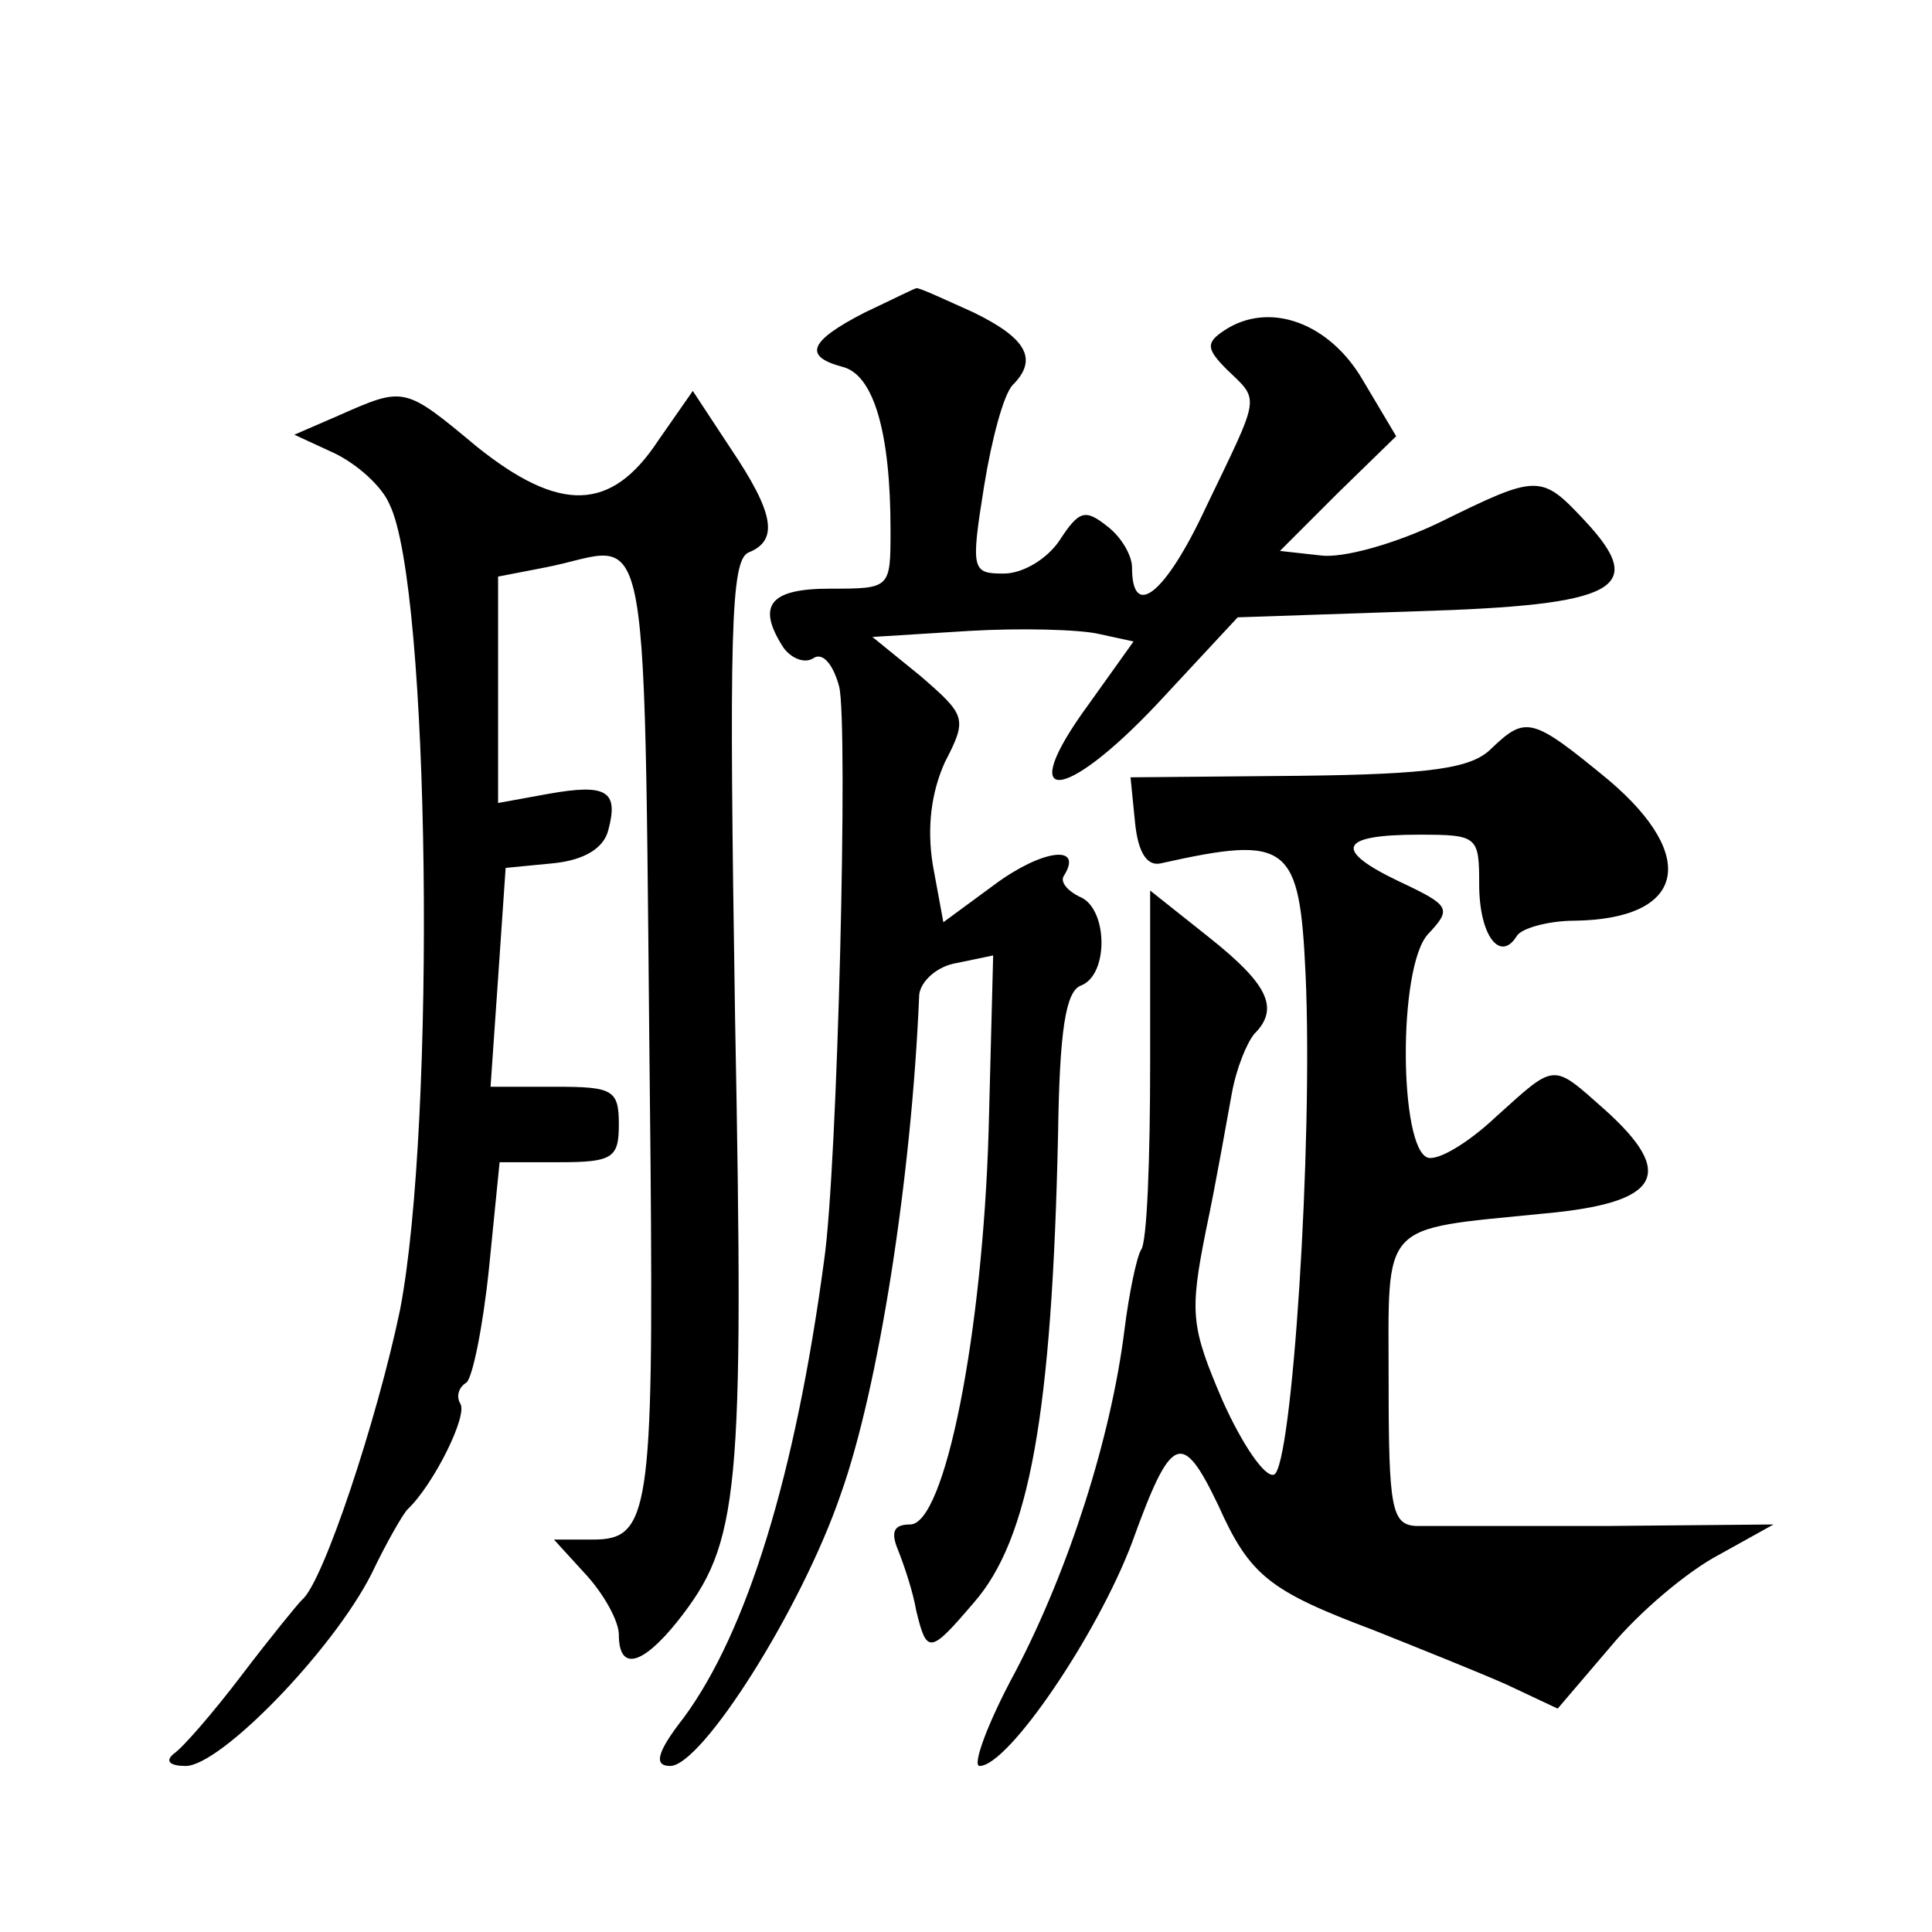
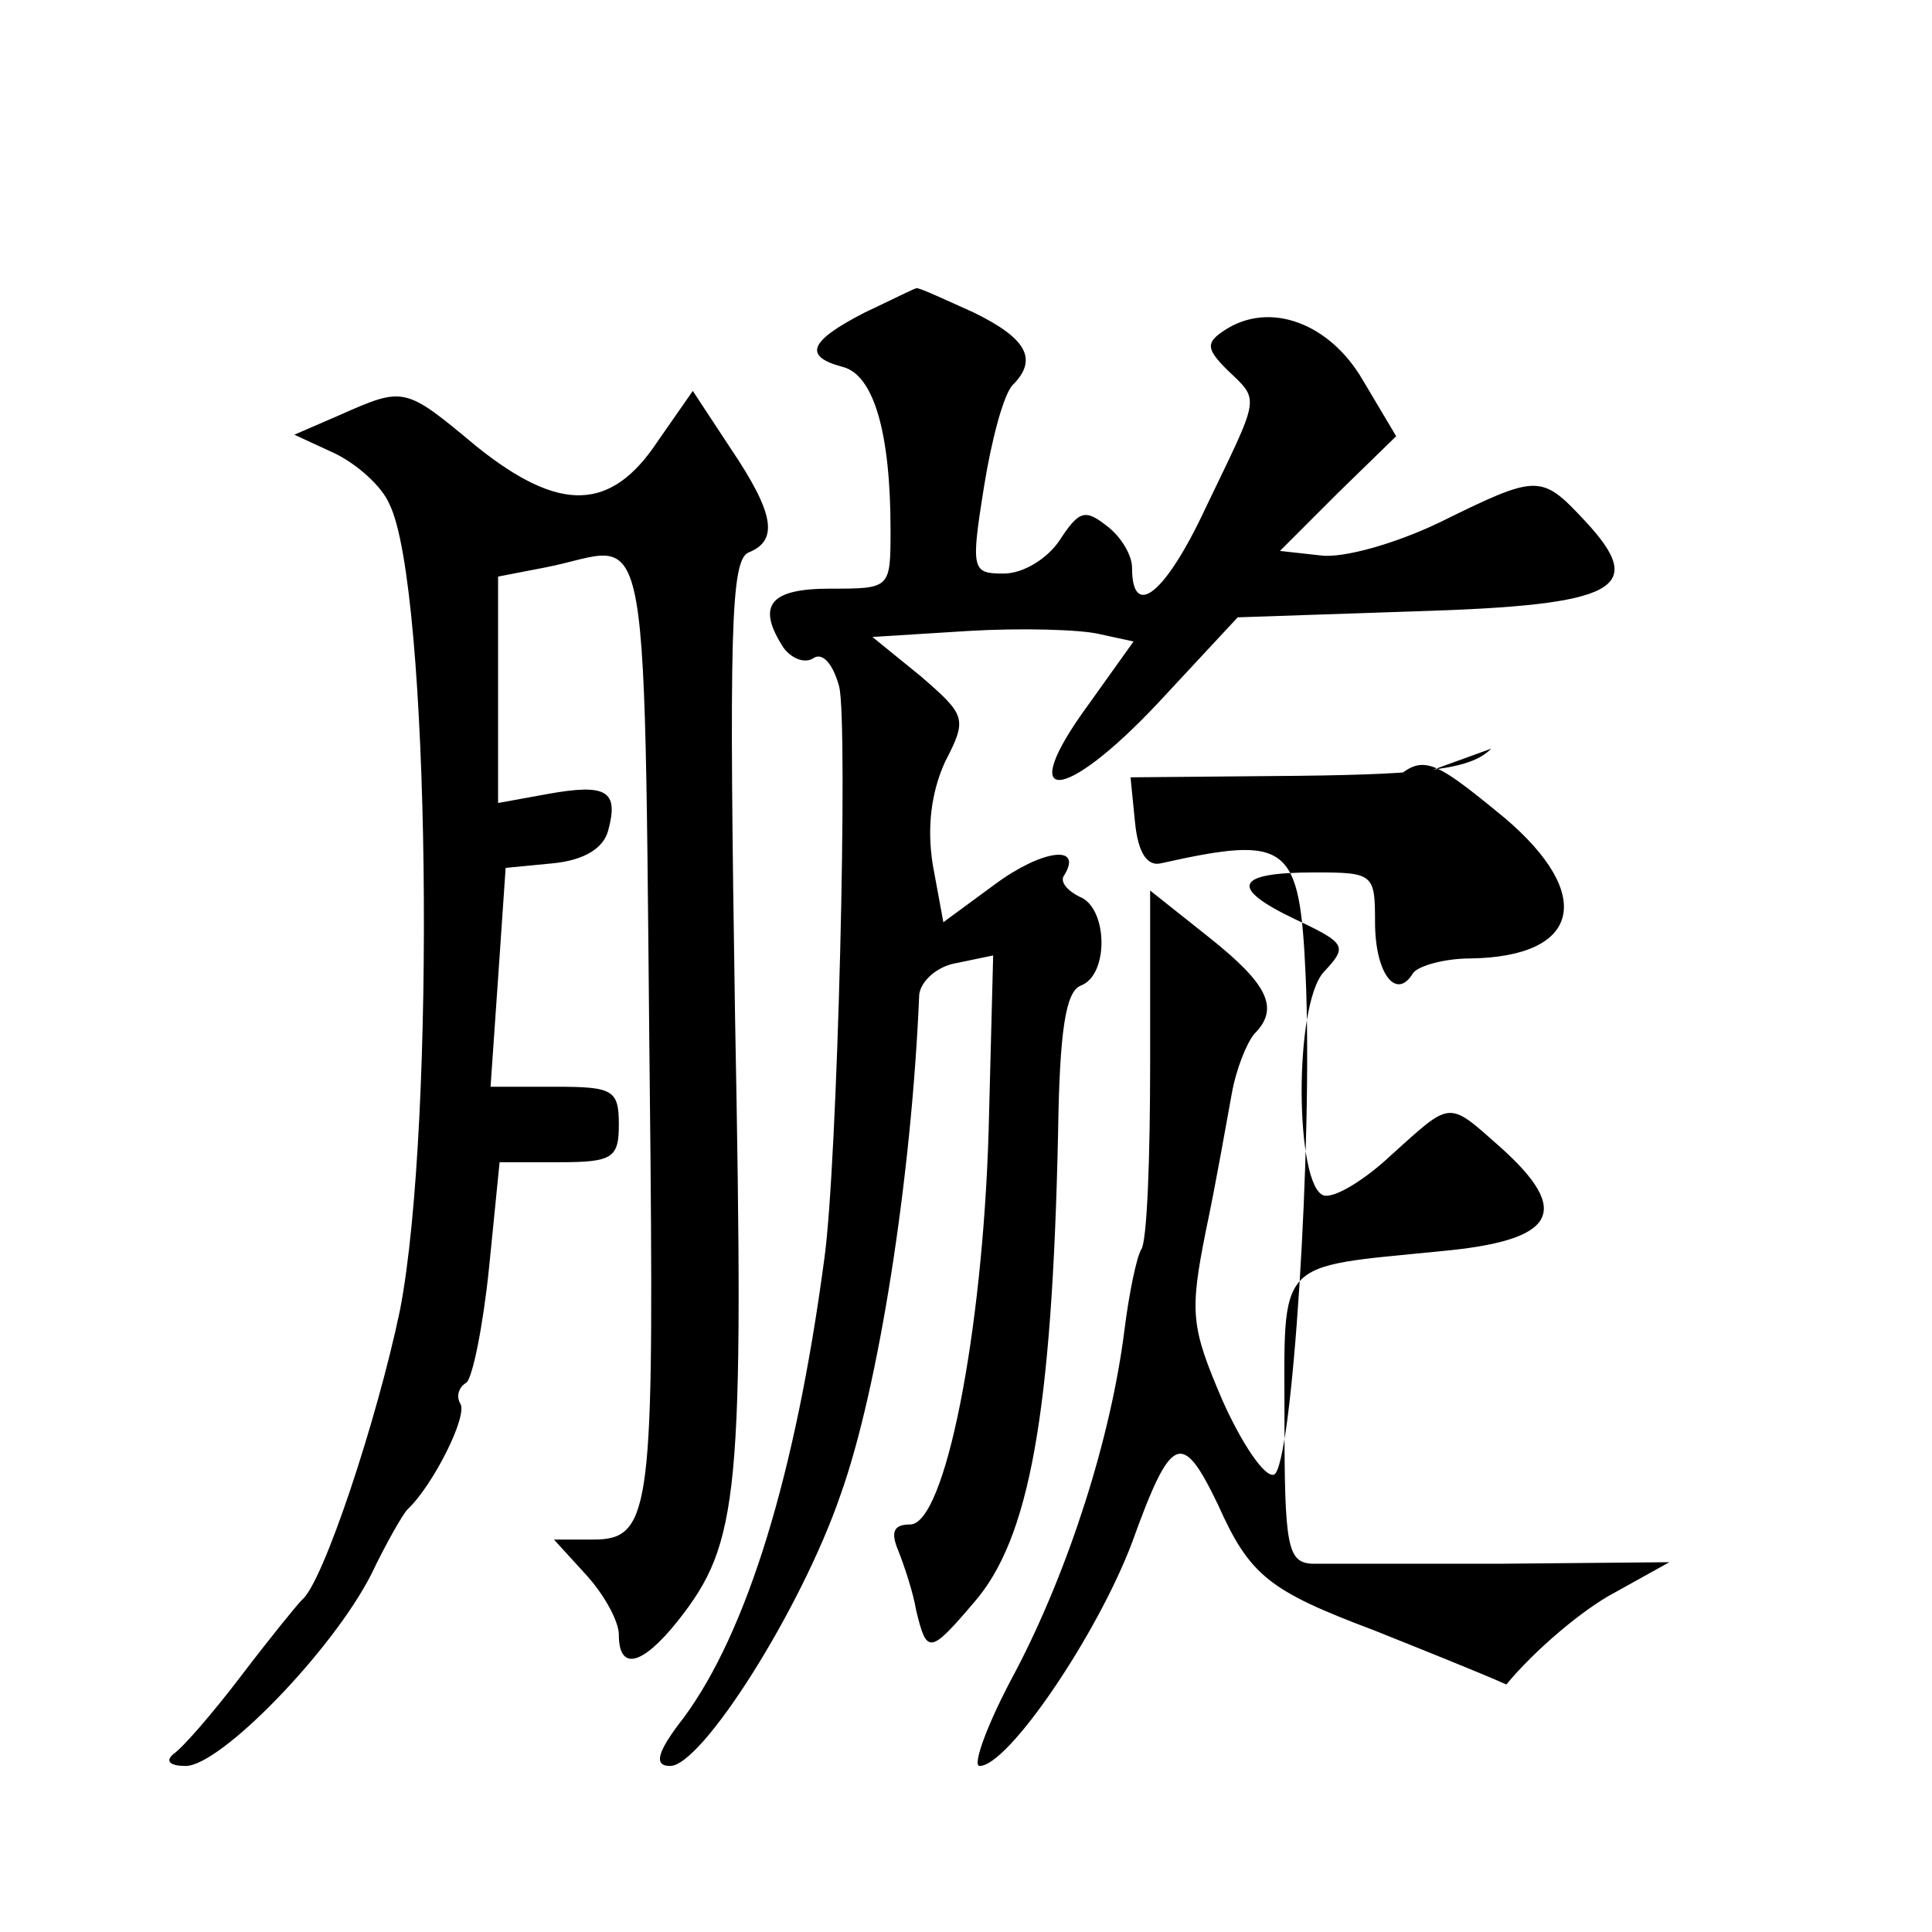
<svg xmlns="http://www.w3.org/2000/svg" version="1.0" width="128pt" height="128pt" viewBox="0 0 128 128" preserveAspectRatio="xMidYMid meet">
  <g transform="translate(0,128) scale(0.1,-0.1)" fill="#0" stroke="none">
-     <path d="M573 1073 c-37 -19 -41 -29 -15 -36 21 -5 32 -44 32 -108 0 -39 0 -39 -40 -39 -40 0 -49 -11 -31 -39 5 -7 14 -11 20 -7 6 4 13 -4 17 -19 6 -25 -1 -318 -10 -380 -19 -142 -51 -246 -93 -303 -18 -23 -20 -32 -9 -32 21 0 87 104 113 180 25 70 47 210 52 331 1 9 12 19 25 21 l24 5 -3 -116 c-4 -135 -29 -261 -52 -261 -11 0 -13 -5 -8 -17 4 -10 10 -28 12 -40 7 -29 9 -29 38 5 37 42 52 125 56 311 1 68 5 94 15 98 19 7 18 52 -1 59 -8 4 -13 10 -10 14 13 21 -15 17 -46 -6 l-34 -25 -7 38 c-4 25 -1 48 8 68 15 29 14 31 -16 57 l-32 26 64 4 c34 2 73 1 86 -2 l23 -5 -30 -42 c-49 -67 -17 -66 46 1 l53 57 118 4 c134 4 154 15 112 60 -29 31 -31 31 -96 -1 -29 -14 -64 -24 -79 -22 l-27 3 38 38 39 38 -22 37 c-22 38 -62 53 -92 33 -12 -8 -12 -12 2 -26 22 -21 22 -16 -14 -91 -27 -58 -49 -75 -49 -40 0 8 -7 20 -16 27 -15 12 -19 11 -32 -9 -8 -12 -24 -22 -37 -22 -21 0 -22 2 -13 58 5 31 13 61 19 67 17 17 9 31 -26 48 -20 9 -37 17 -38 16 -1 0 -17 -8 -34 -16z M225 1005 l-30 -13 26 -12 c15 -7 32 -22 37 -34 27 -54 31 -410 7 -534 -15 -72 -51 -181 -65 -192 -3 -3 -21 -25 -40 -50 -19 -25 -39 -48 -45 -52 -6 -5 -2 -8 8 -8 23 0 97 76 123 127 10 21 21 40 24 43 17 16 40 62 35 70 -3 5 -1 11 4 14 4 3 11 37 15 76 l7 70 40 0 c35 0 39 3 39 25 0 23 -4 25 -42 25 l-43 0 5 72 5 73 31 3 c21 2 34 10 37 22 7 26 -1 31 -40 24 l-33 -6 0 75 0 75 31 6 c73 14 65 57 70 -394 2 -232 -1 -250 -38 -250 l-26 0 21 -23 c12 -13 22 -31 22 -40 0 -24 15 -21 39 9 41 52 44 82 38 400 -4 255 -3 303 9 308 20 8 17 26 -12 69 l-25 38 -23 -33 c-31 -47 -65 -48 -120 -4 -48 40 -48 40 -91 21z M988 784 c-13 -13 -39 -17 -128 -18 l-111 -1 3 -30 c2 -20 8 -29 17 -27 85 19 92 13 96 -74 5 -112 -9 -327 -21 -331 -6 -2 -21 20 -34 49 -21 49 -22 58 -11 113 7 33 14 74 17 90 3 17 10 34 15 40 17 17 9 33 -30 64 l-39 31 0 -114 c0 -63 -2 -119 -6 -124 -3 -5 -8 -29 -11 -53 -9 -72 -37 -159 -72 -226 -19 -35 -29 -63 -24 -63 19 0 78 87 101 148 26 72 33 75 57 25 21 -47 34 -57 103 -83 30 -12 70 -28 88 -36 l34 -16 35 41 c19 23 51 50 72 61 l36 20 -110 -1 c-60 0 -118 0 -127 0 -16 1 -18 12 -18 95 0 108 -7 101 103 112 77 7 88 26 40 69 -35 31 -32 31 -72 -5 -18 -17 -38 -29 -45 -27 -19 6 -20 126 0 148 16 17 15 19 -19 35 -44 21 -40 31 13 31 39 0 40 -1 40 -33 0 -34 14 -52 25 -34 3 5 21 10 38 10 73 1 83 42 23 93 -51 42 -55 43 -78 21z" />
+     <path d="M573 1073 c-37 -19 -41 -29 -15 -36 21 -5 32 -44 32 -108 0 -39 0 -39 -40 -39 -40 0 -49 -11 -31 -39 5 -7 14 -11 20 -7 6 4 13 -4 17 -19 6 -25 -1 -318 -10 -380 -19 -142 -51 -246 -93 -303 -18 -23 -20 -32 -9 -32 21 0 87 104 113 180 25 70 47 210 52 331 1 9 12 19 25 21 l24 5 -3 -116 c-4 -135 -29 -261 -52 -261 -11 0 -13 -5 -8 -17 4 -10 10 -28 12 -40 7 -29 9 -29 38 5 37 42 52 125 56 311 1 68 5 94 15 98 19 7 18 52 -1 59 -8 4 -13 10 -10 14 13 21 -15 17 -46 -6 l-34 -25 -7 38 c-4 25 -1 48 8 68 15 29 14 31 -16 57 l-32 26 64 4 c34 2 73 1 86 -2 l23 -5 -30 -42 c-49 -67 -17 -66 46 1 l53 57 118 4 c134 4 154 15 112 60 -29 31 -31 31 -96 -1 -29 -14 -64 -24 -79 -22 l-27 3 38 38 39 38 -22 37 c-22 38 -62 53 -92 33 -12 -8 -12 -12 2 -26 22 -21 22 -16 -14 -91 -27 -58 -49 -75 -49 -40 0 8 -7 20 -16 27 -15 12 -19 11 -32 -9 -8 -12 -24 -22 -37 -22 -21 0 -22 2 -13 58 5 31 13 61 19 67 17 17 9 31 -26 48 -20 9 -37 17 -38 16 -1 0 -17 -8 -34 -16z M225 1005 l-30 -13 26 -12 c15 -7 32 -22 37 -34 27 -54 31 -410 7 -534 -15 -72 -51 -181 -65 -192 -3 -3 -21 -25 -40 -50 -19 -25 -39 -48 -45 -52 -6 -5 -2 -8 8 -8 23 0 97 76 123 127 10 21 21 40 24 43 17 16 40 62 35 70 -3 5 -1 11 4 14 4 3 11 37 15 76 l7 70 40 0 c35 0 39 3 39 25 0 23 -4 25 -42 25 l-43 0 5 72 5 73 31 3 c21 2 34 10 37 22 7 26 -1 31 -40 24 l-33 -6 0 75 0 75 31 6 c73 14 65 57 70 -394 2 -232 -1 -250 -38 -250 l-26 0 21 -23 c12 -13 22 -31 22 -40 0 -24 15 -21 39 9 41 52 44 82 38 400 -4 255 -3 303 9 308 20 8 17 26 -12 69 l-25 38 -23 -33 c-31 -47 -65 -48 -120 -4 -48 40 -48 40 -91 21z M988 784 c-13 -13 -39 -17 -128 -18 l-111 -1 3 -30 c2 -20 8 -29 17 -27 85 19 92 13 96 -74 5 -112 -9 -327 -21 -331 -6 -2 -21 20 -34 49 -21 49 -22 58 -11 113 7 33 14 74 17 90 3 17 10 34 15 40 17 17 9 33 -30 64 l-39 31 0 -114 c0 -63 -2 -119 -6 -124 -3 -5 -8 -29 -11 -53 -9 -72 -37 -159 -72 -226 -19 -35 -29 -63 -24 -63 19 0 78 87 101 148 26 72 33 75 57 25 21 -47 34 -57 103 -83 30 -12 70 -28 88 -36 c19 23 51 50 72 61 l36 20 -110 -1 c-60 0 -118 0 -127 0 -16 1 -18 12 -18 95 0 108 -7 101 103 112 77 7 88 26 40 69 -35 31 -32 31 -72 -5 -18 -17 -38 -29 -45 -27 -19 6 -20 126 0 148 16 17 15 19 -19 35 -44 21 -40 31 13 31 39 0 40 -1 40 -33 0 -34 14 -52 25 -34 3 5 21 10 38 10 73 1 83 42 23 93 -51 42 -55 43 -78 21z" />
  </g>
</svg>